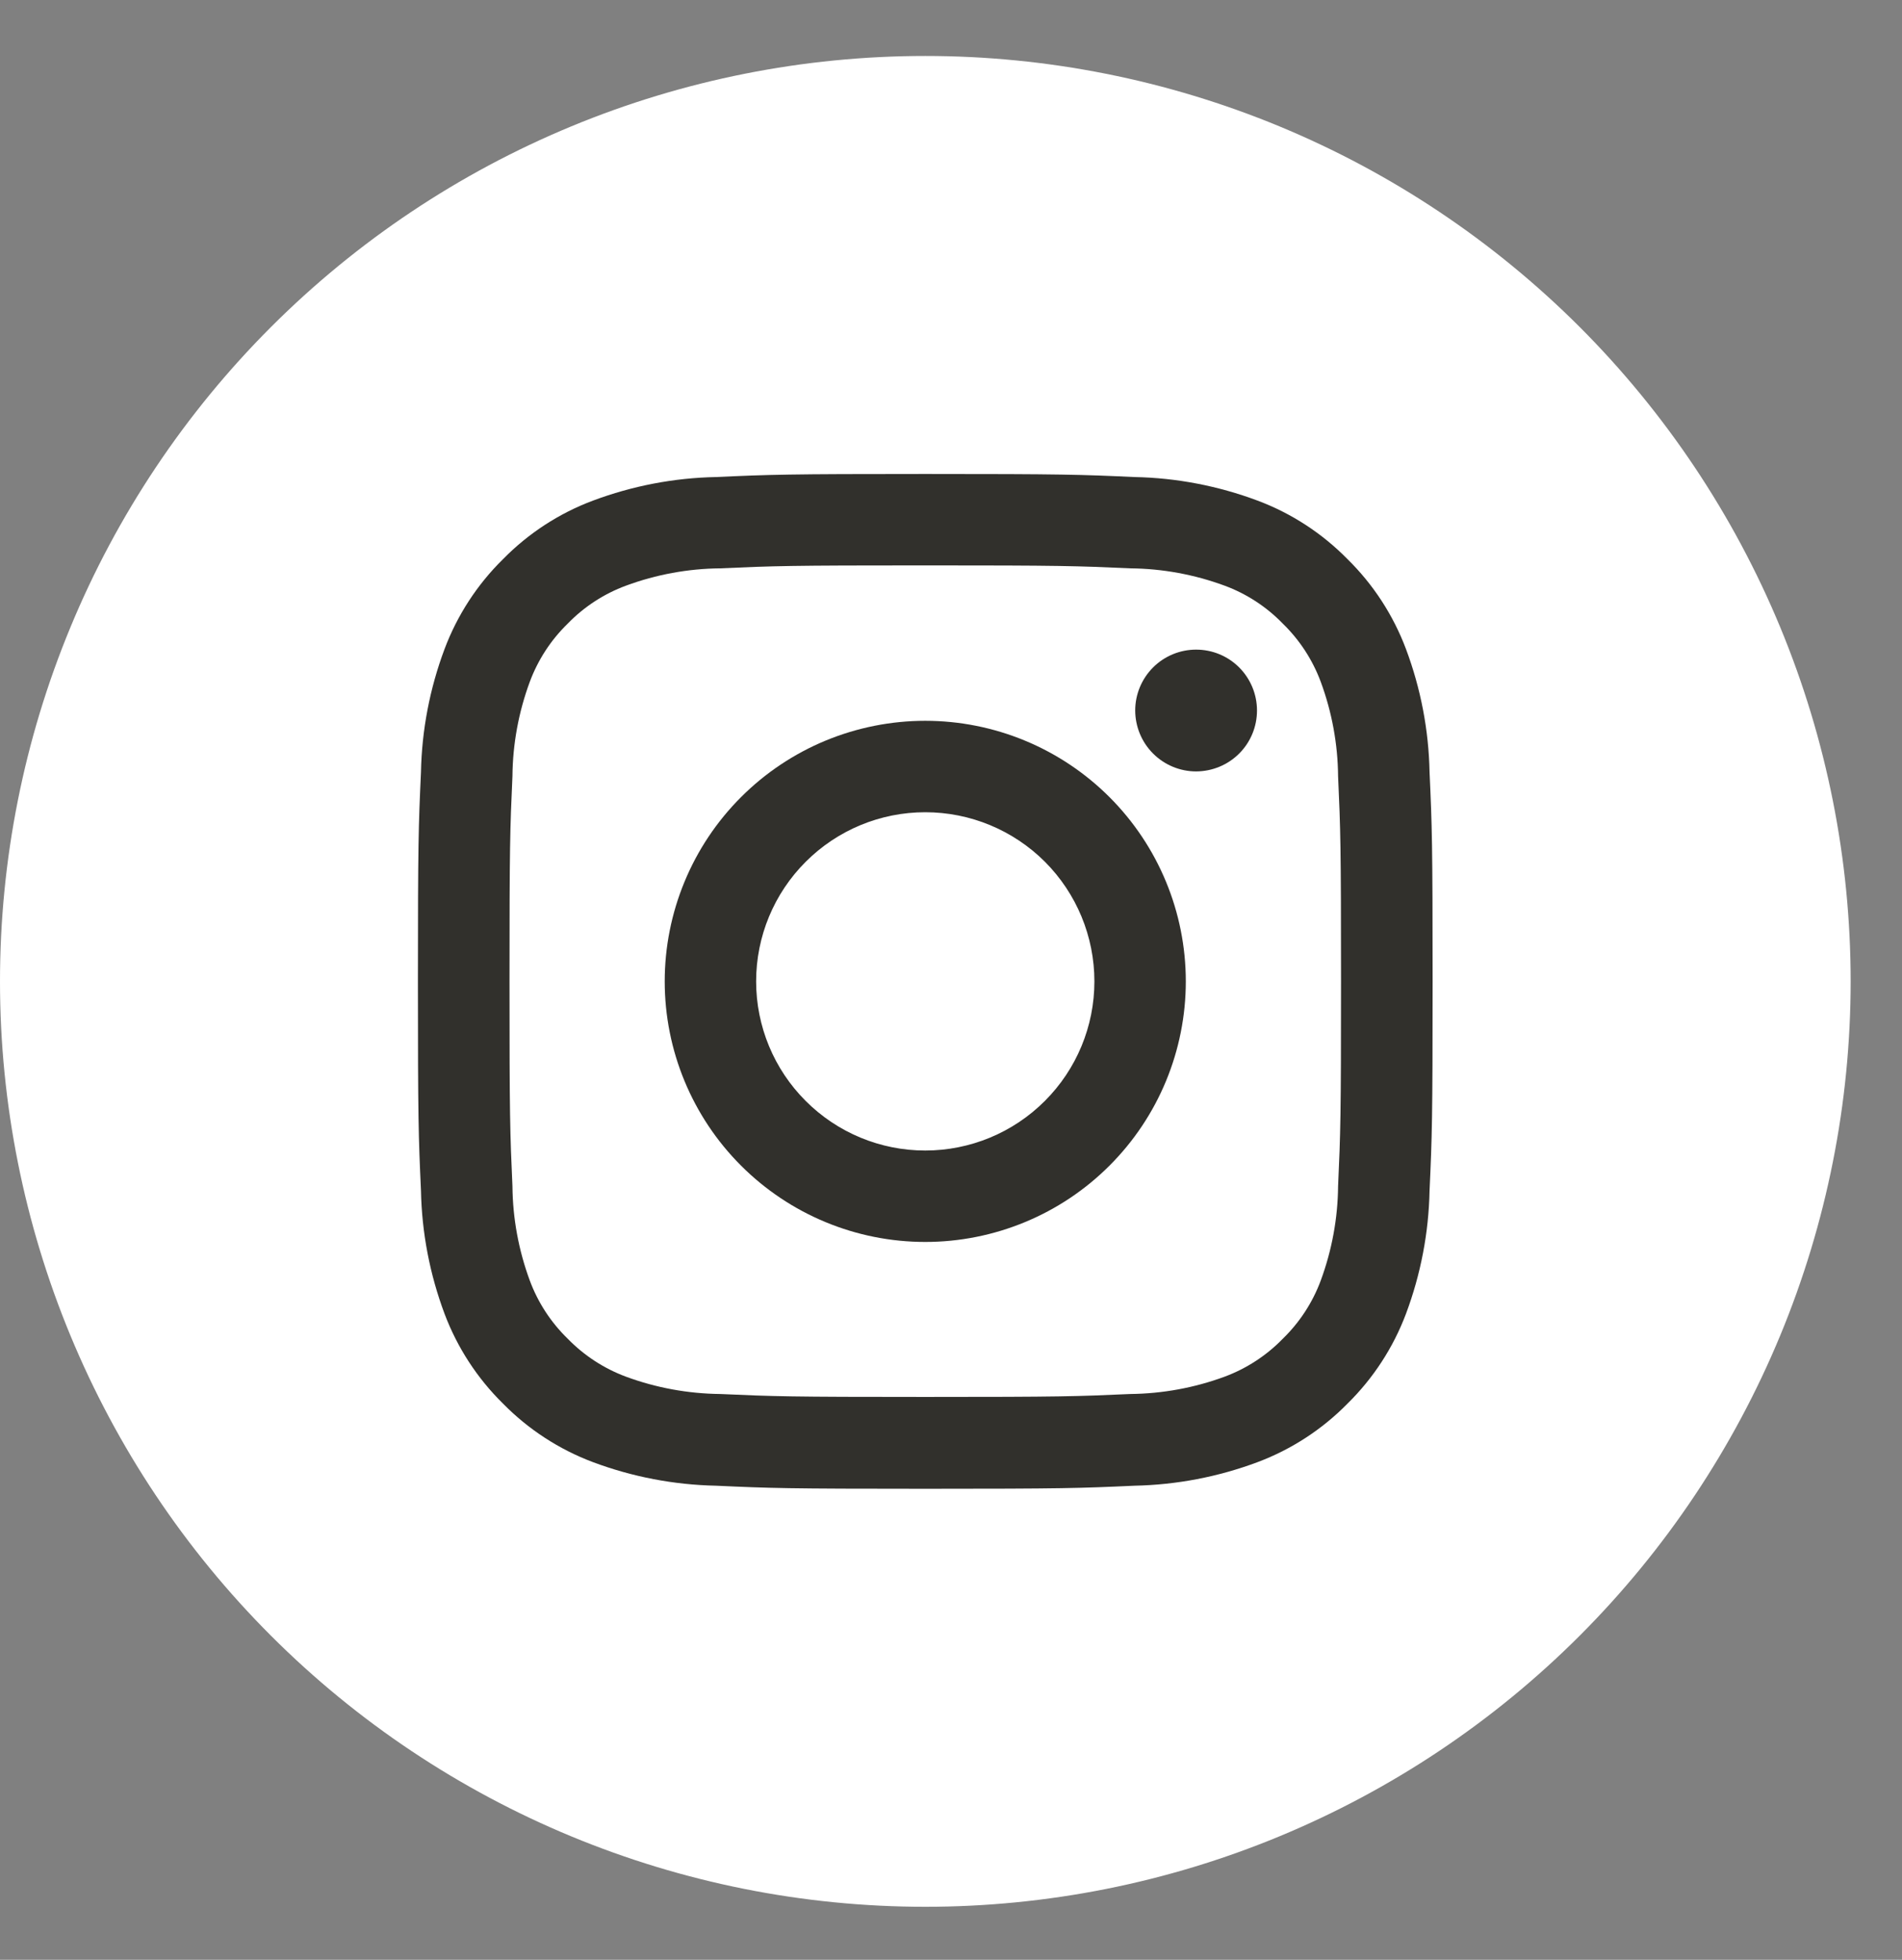
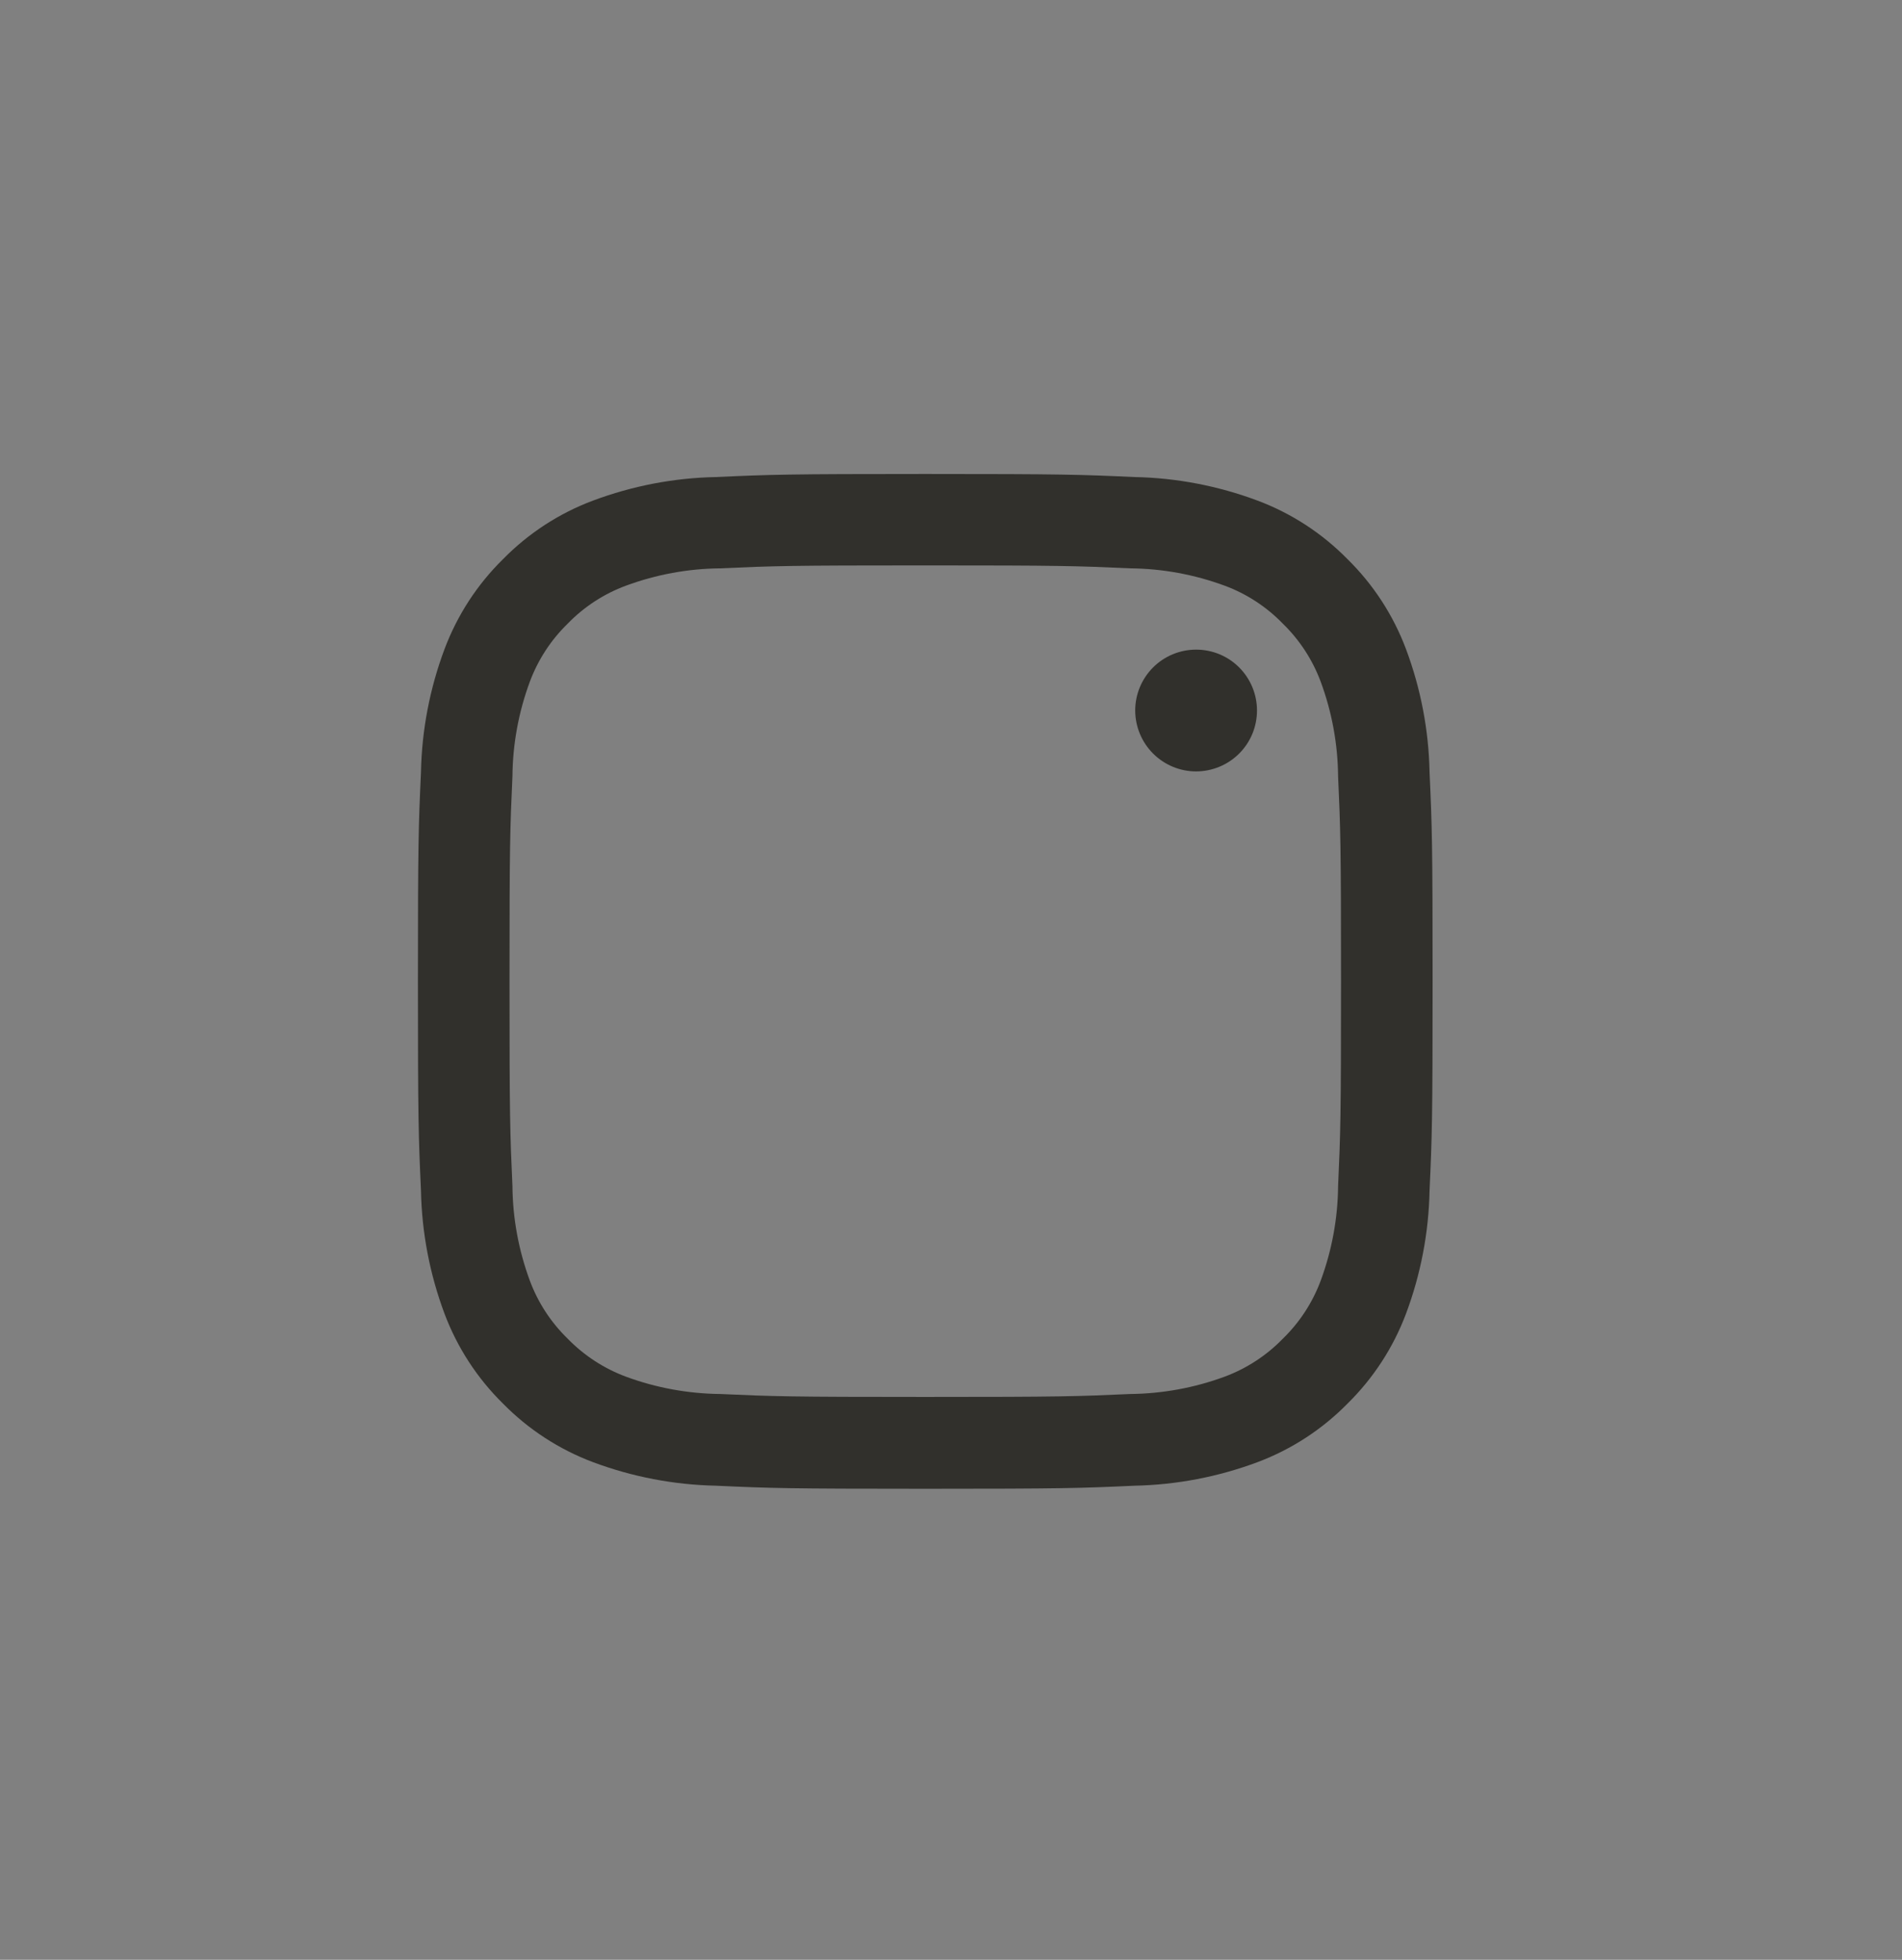
<svg xmlns="http://www.w3.org/2000/svg" width="33" height="34" viewBox="0 0 33 34" fill="none">
  <rect x="0" y="0" width="33" height="34" fill="#808080" stroke="none" />
-   <path d="M16.054 33.08C11.796 33.08 7.713 31.388 4.702 28.378C1.691 25.367 3.11474e-08 21.284 3.11474e-08 17.026C-0 14.917 0.415 12.83 1.222 10.882C2.028 8.934 3.211 7.164 4.702 5.673C6.193 4.182 7.962 3 9.91 2.193C11.858 1.386 13.946 0.971 16.054 0.971C18.162 0.971 20.25 1.386 22.198 2.192C24.146 2.999 25.916 4.182 27.407 5.672C28.897 7.163 30.08 8.933 30.887 10.881C31.694 12.829 32.109 14.916 32.109 17.025C32.109 19.133 31.694 21.221 30.887 23.169C30.08 25.117 28.898 26.887 27.407 28.378C25.916 29.869 24.146 31.051 22.198 31.858C20.25 32.665 18.162 33.08 16.054 33.08Z" fill="white" />
  <path d="M16.053 9.809C18.404 9.809 18.683 9.818 19.611 9.86C20.169 9.865 20.722 9.967 21.246 10.16C21.628 10.301 21.973 10.526 22.257 10.819C22.549 11.103 22.774 11.448 22.916 11.831C23.109 12.354 23.211 12.907 23.216 13.465C23.258 14.393 23.267 14.671 23.267 17.022C23.267 19.373 23.258 19.651 23.216 20.579C23.211 21.137 23.109 21.689 22.916 22.213C22.775 22.595 22.549 22.941 22.257 23.225C21.973 23.517 21.628 23.742 21.246 23.884C20.722 24.077 20.169 24.178 19.611 24.184C18.683 24.226 18.405 24.235 16.053 24.235C13.701 24.235 13.424 24.226 12.496 24.184C11.938 24.178 11.385 24.077 10.862 23.884C10.48 23.742 10.134 23.517 9.85 23.225C9.558 22.941 9.332 22.595 9.191 22.213C8.998 21.689 8.896 21.137 8.891 20.579C8.849 19.651 8.84 19.373 8.84 17.022C8.84 14.671 8.849 14.392 8.891 13.465C8.896 12.907 8.998 12.354 9.191 11.831C9.333 11.448 9.558 11.103 9.85 10.819C10.134 10.526 10.48 10.301 10.862 10.16C11.385 9.967 11.938 9.865 12.496 9.86C13.424 9.818 13.702 9.809 16.053 9.809ZM16.053 8.223C13.663 8.223 13.363 8.233 12.424 8.276C11.694 8.29 10.972 8.429 10.288 8.685C9.7 8.905 9.168 9.252 8.728 9.7C8.28 10.14 7.934 10.672 7.713 11.26C7.457 11.943 7.318 12.666 7.304 13.396C7.261 14.336 7.251 14.635 7.251 17.026C7.251 19.417 7.261 19.716 7.304 20.655C7.318 21.385 7.457 22.108 7.713 22.792C7.934 23.379 8.28 23.911 8.728 24.351C9.168 24.799 9.7 25.145 10.288 25.366C10.972 25.622 11.694 25.76 12.424 25.775C13.363 25.818 13.663 25.828 16.053 25.828C18.443 25.828 18.744 25.818 19.683 25.775C20.413 25.76 21.135 25.622 21.819 25.366C22.407 25.145 22.939 24.799 23.379 24.351C23.827 23.911 24.173 23.379 24.394 22.792C24.65 22.108 24.789 21.385 24.803 20.655C24.846 19.716 24.856 19.416 24.856 17.026C24.856 14.636 24.846 14.336 24.803 13.396C24.789 12.666 24.65 11.943 24.394 11.26C24.173 10.672 23.827 10.14 23.379 9.7C22.939 9.252 22.407 8.905 21.819 8.685C21.135 8.429 20.413 8.29 19.683 8.276C18.744 8.233 18.444 8.223 16.053 8.223Z" fill="#31302C" />
-   <path d="M16.053 12.505C15.46 12.505 14.872 12.622 14.323 12.849C13.775 13.076 13.277 13.409 12.857 13.829C12.437 14.249 12.104 14.747 11.877 15.296C11.65 15.844 11.533 16.432 11.533 17.026C11.533 18.224 12.009 19.374 12.857 20.222C13.705 21.07 14.854 21.546 16.053 21.546C16.647 21.546 17.235 21.429 17.783 21.202C18.332 20.975 18.83 20.642 19.25 20.222C19.67 19.802 20.003 19.304 20.23 18.756C20.457 18.207 20.574 17.619 20.574 17.026C20.574 15.827 20.098 14.677 19.25 13.829C18.402 12.981 17.252 12.505 16.053 12.505ZM16.053 19.96C15.275 19.96 14.529 19.651 13.979 19.1C13.428 18.55 13.119 17.804 13.119 17.026C13.119 16.247 13.428 15.501 13.979 14.951C14.529 14.4 15.275 14.091 16.053 14.091C16.832 14.091 17.578 14.4 18.129 14.95C18.679 15.501 18.988 16.247 18.988 17.026C18.988 17.804 18.679 18.55 18.128 19.1C17.578 19.651 16.831 19.96 16.053 19.96Z" fill="#31302C" />
  <path d="M21.809 12.326C21.809 12.607 21.698 12.875 21.5 13.073C21.302 13.271 21.033 13.382 20.753 13.383C20.473 13.383 20.204 13.271 20.006 13.073C19.808 12.875 19.697 12.607 19.696 12.326C19.696 12.046 19.808 11.777 20.006 11.579C20.204 11.381 20.473 11.27 20.753 11.27C21.034 11.27 21.302 11.381 21.5 11.579C21.698 11.778 21.809 12.046 21.809 12.326Z" fill="#31302C" />
</svg>